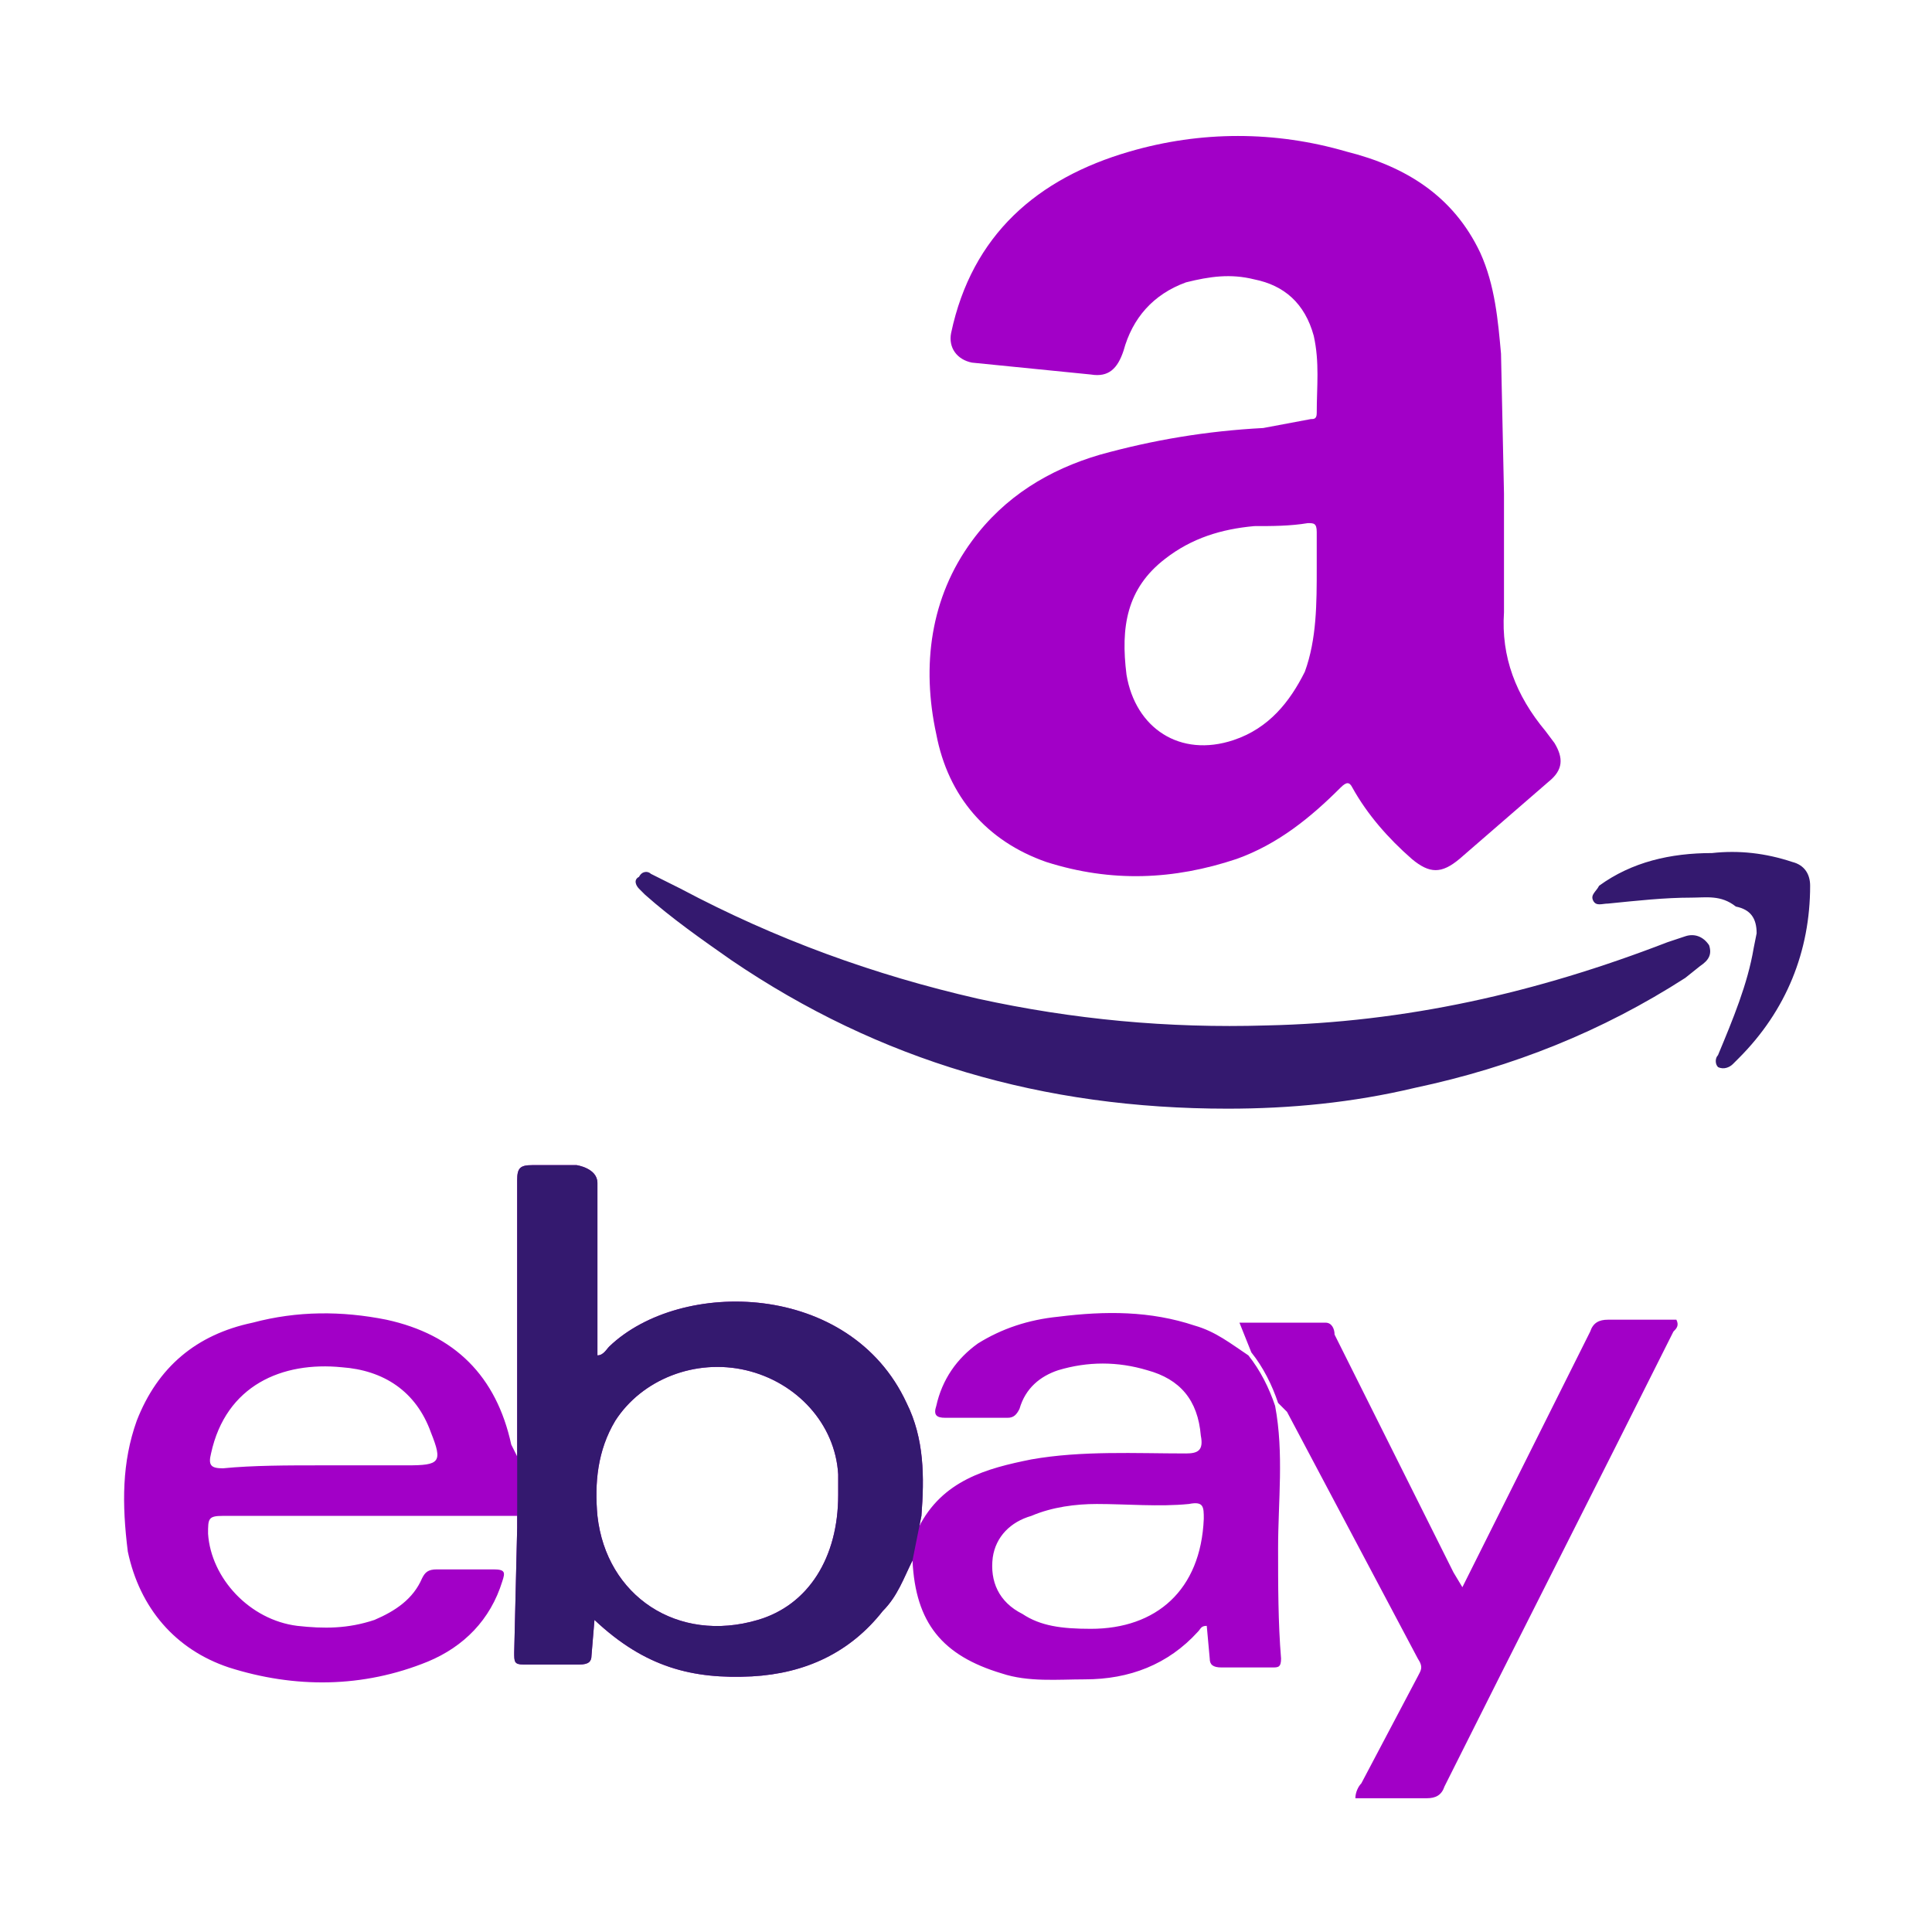
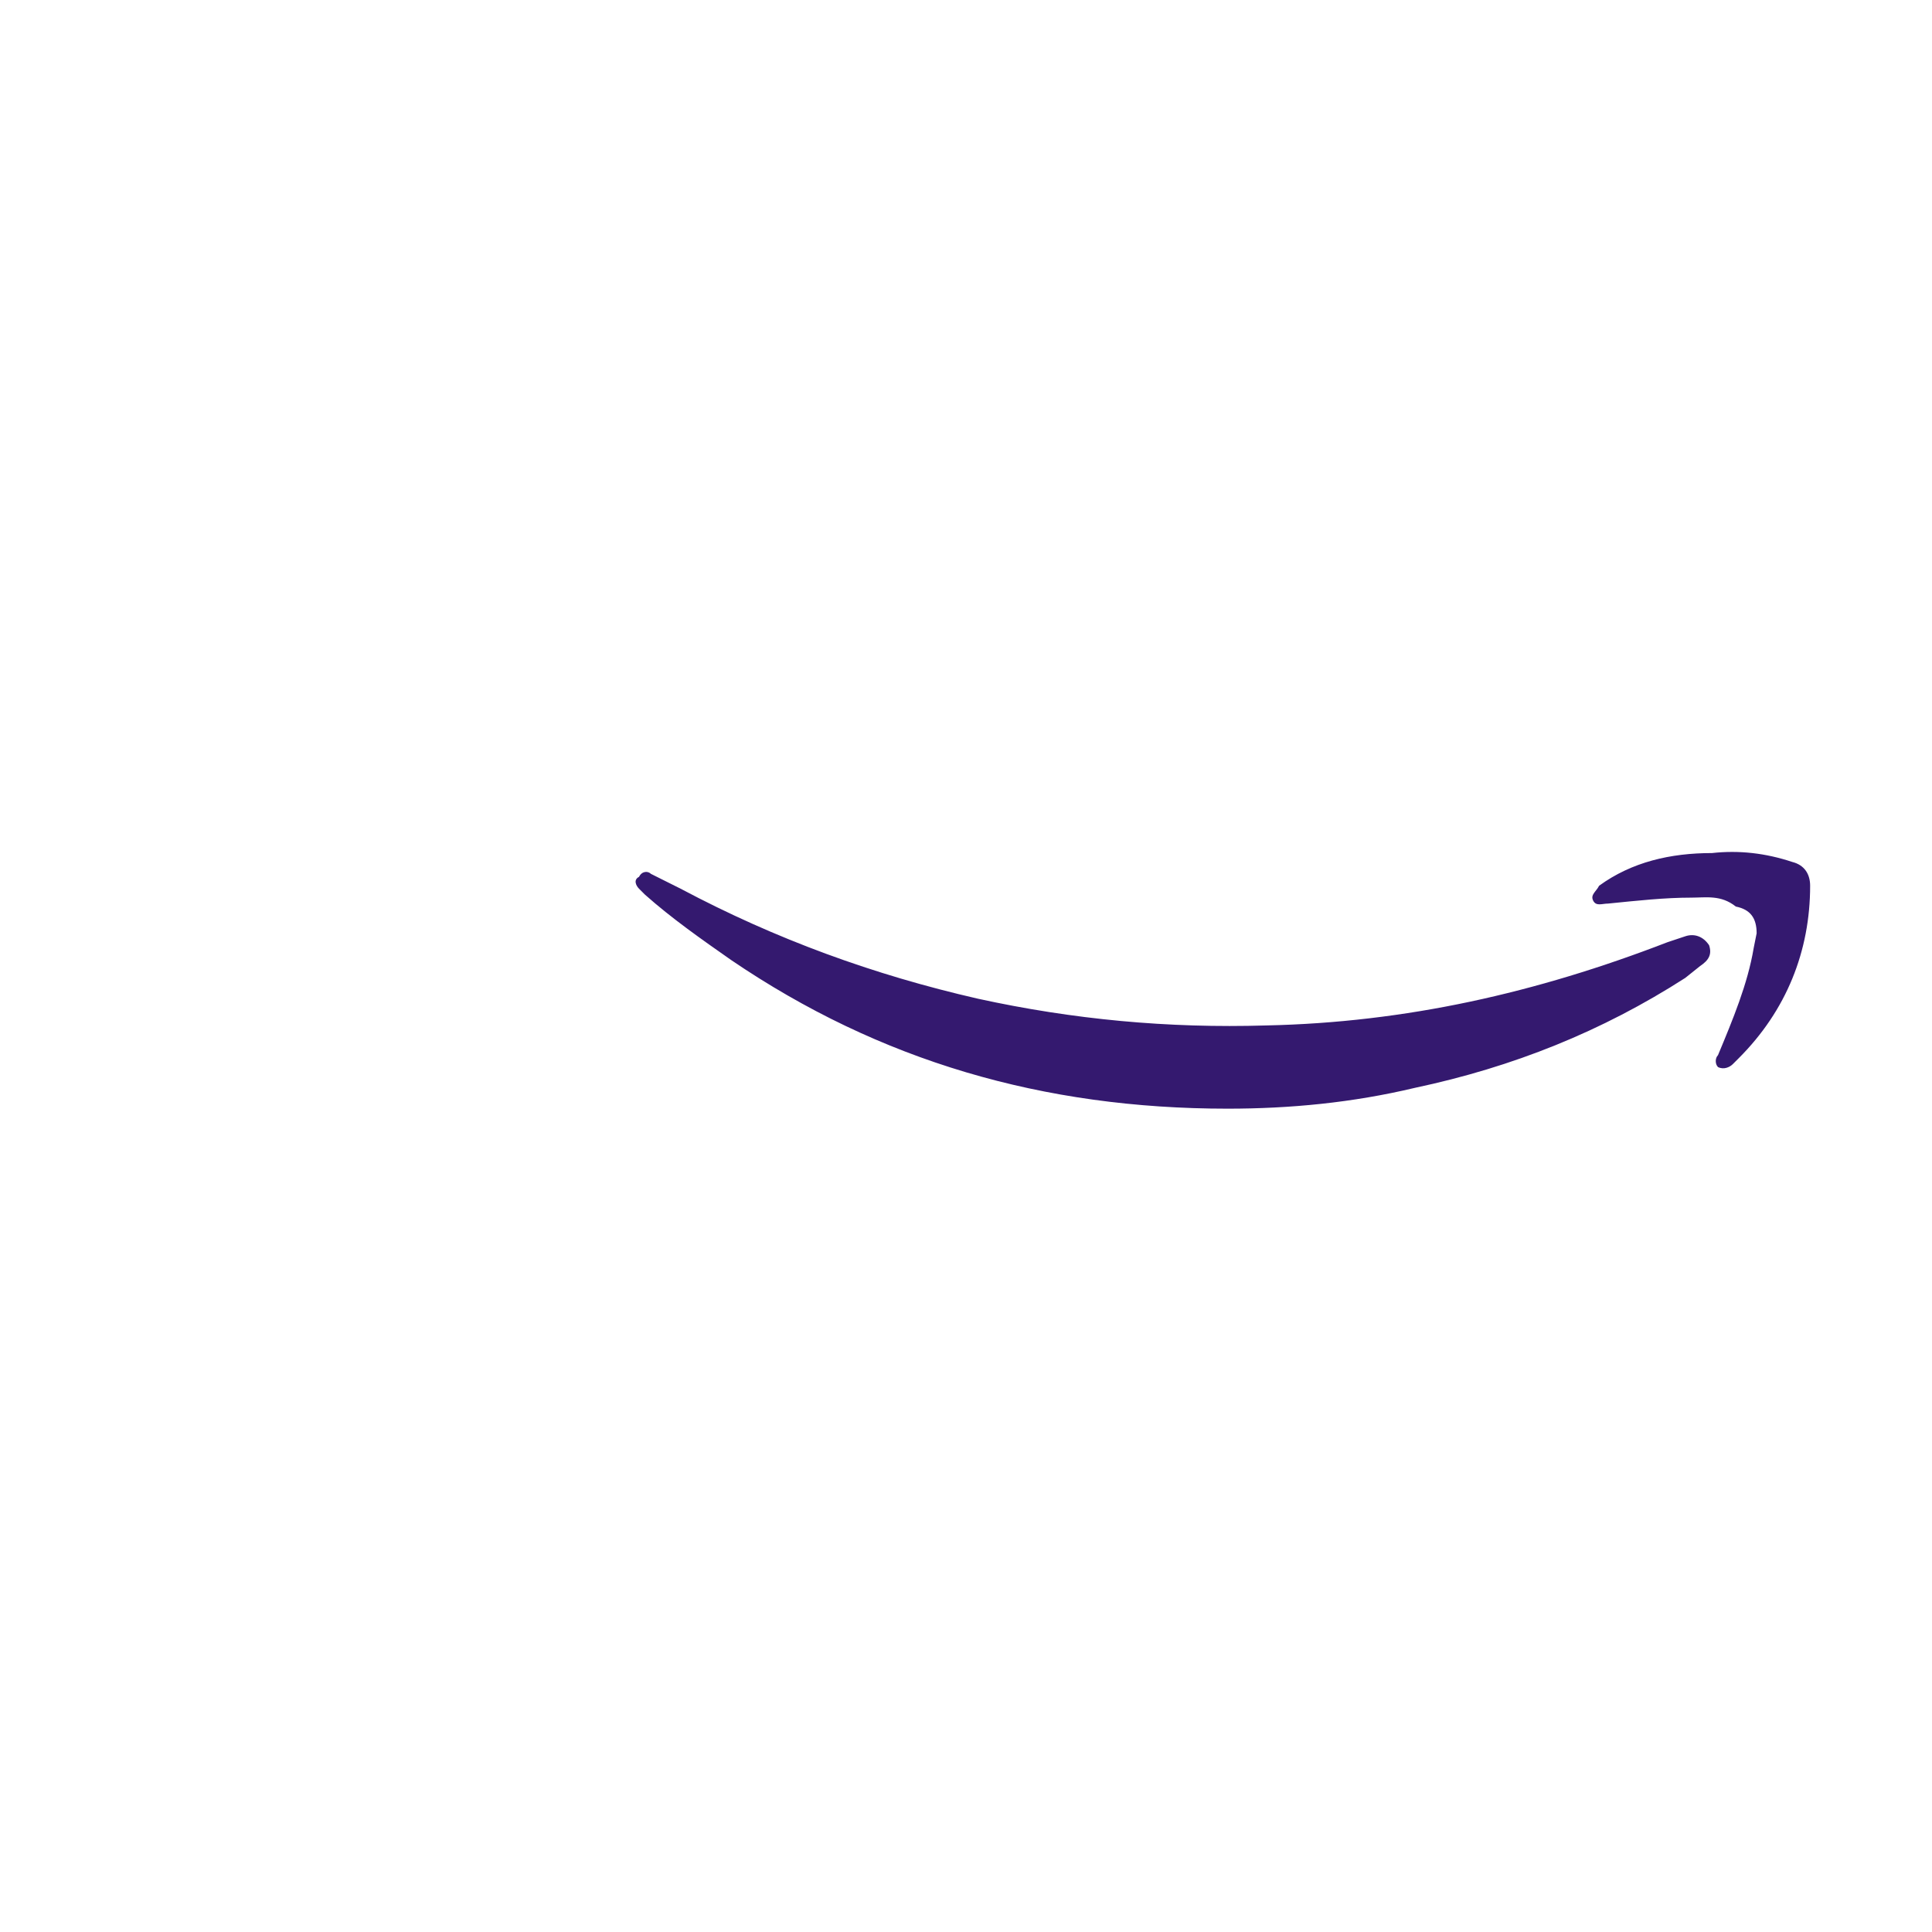
<svg xmlns="http://www.w3.org/2000/svg" width="100%" height="100%" viewBox="0 0 65 65" xml:space="preserve" style="fill-rule:evenodd;clip-rule:evenodd;stroke-linejoin:round;stroke-miterlimit:2;">
-   <path d="M30.7,52.5C30.4,53.1 30.2,53.7 29.7,54.2C28.6,55.6 27.1,56.3 25.3,56.4C23.3,56.5 21.7,56.1 20,54.5L19.9,55.7C19.9,55.9 19.8,56 19.5,56L17.6,56C17.3,56 17.3,55.9 17.3,55.6L17.4,51.4L17.4,39.7C17.4,39.3 17.5,39.2 17.9,39.2L19.4,39.2C19.4,39.2 20.1,39.3 20.1,39.8L20.1,45.6C20.3,45.6 20.4,45.4 20.5,45.3C22.9,43 28.6,43.1 30.5,47.2C31.1,48.4 31.1,49.7 31,51L30.7,52.5ZM28.2,50.3L28.2,49.6C28.1,47.9 26.8,46.5 25.1,46.1C23.4,45.7 21.6,46.4 20.7,47.8C20.1,48.8 20,49.9 20.1,51C20.4,53.7 22.8,55.3 25.5,54.5C27.2,54 28.2,52.4 28.2,50.3ZM30.7,52.5L30.9,51.4C31.7,49.8 33.2,49.4 34.7,49.1C36.4,48.8 38.2,48.9 39.9,48.9C40.3,48.9 40.5,48.8 40.4,48.3C40.3,47.1 39.7,46.4 38.6,46.1C37.6,45.8 36.6,45.8 35.6,46.1C35,46.3 34.5,46.7 34.3,47.4C34.2,47.6 34.1,47.7 33.9,47.7L31.8,47.7C31.5,47.7 31.4,47.6 31.5,47.3C31.7,46.4 32.2,45.7 32.9,45.2C33.7,44.7 34.6,44.4 35.6,44.3C37.2,44.1 38.7,44.1 40.2,44.6C40.9,44.8 41.4,45.2 42,45.6C42.4,46.1 42.7,46.7 42.9,47.3C43.2,48.9 43,50.5 43,52.1C43,53.3 43,54.6 43.1,55.8C43.1,56.1 43,56.1 42.8,56.1L41.1,56.1C40.8,56.1 40.7,56 40.7,55.8L40.6,54.7C40.4,54.7 40.4,54.8 40.3,54.9C39.3,56 38,56.5 36.5,56.5C35.6,56.5 34.6,56.6 33.7,56.3C31.7,55.7 30.8,54.6 30.7,52.5ZM36.7,54.8C38.9,54.8 40.4,53.5 40.5,51.1C40.5,50.7 40.5,50.5 40,50.6C39,50.7 37.9,50.6 36.9,50.6C36.2,50.6 35.4,50.7 34.7,51C34,51.2 33.5,51.7 33.4,52.4C33.3,53.2 33.6,53.9 34.4,54.3C35,54.7 35.7,54.8 36.7,54.8ZM17.4,49L17.4,51L7.5,51C7,51 7,51.1 7,51.6C7.1,53.1 8.4,54.5 10,54.7C10.9,54.8 11.7,54.8 12.6,54.5C13.3,54.2 13.9,53.8 14.2,53.1C14.3,52.9 14.4,52.8 14.7,52.8L16.6,52.8C17,52.8 17,52.9 16.9,53.2C16.5,54.5 15.6,55.4 14.4,55.9C12.2,56.8 9.9,56.8 7.7,56.1C5.9,55.5 4.7,54.1 4.3,52.2C4.1,50.6 4.1,49.2 4.6,47.8C5.3,46 6.6,44.9 8.5,44.5C10,44.1 11.5,44.1 13,44.4C15.3,44.9 16.7,46.3 17.2,48.6L17.4,49ZM10.8,49.3L13.7,49.3C14.8,49.3 14.9,49.2 14.5,48.2C14,46.8 12.9,46.1 11.5,46C9.5,45.8 7.6,46.6 7.1,48.9C7,49.3 7.1,49.4 7.5,49.4C8.5,49.3 9.7,49.3 10.8,49.3ZM43,47.2C42.8,46.6 42.5,46 42.1,45.5L41.7,44.5L44.6,44.5C44.8,44.5 44.9,44.7 44.9,44.9L48.9,52.9L49.2,53.4L53.5,44.8C53.6,44.5 53.8,44.4 54.1,44.4L56.4,44.4C56.5,44.6 56.4,44.7 56.3,44.8C53.7,50 51.1,55.1 48.6,60.1C48.5,60.4 48.3,60.5 48,60.5L45.6,60.5C45.6,60.3 45.7,60.1 45.8,60L47.7,56.4C47.8,56.2 47.9,56.1 47.7,55.8L43.3,47.5L43,47.2Z" style="fill:rgb(162,0,199);fill-rule:nonzero;" />
-   <path d="M30.7,52.5C30.4,53.1 30.2,53.7 29.7,54.2C28.6,55.6 27.1,56.3 25.3,56.4C23.3,56.5 21.7,56.1 20,54.5L19.9,55.7C19.9,55.9 19.8,56 19.5,56L17.6,56C17.3,56 17.3,55.9 17.3,55.6L17.4,51.4L17.4,39.7C17.4,39.3 17.5,39.2 17.9,39.2L19.4,39.2C19.4,39.2 20.1,39.3 20.1,39.8L20.1,45.6C20.3,45.6 20.4,45.4 20.5,45.3C22.9,43 28.6,43.1 30.5,47.2C31.1,48.4 31.1,49.7 31,51L30.7,52.5ZM28.2,50.3L28.2,49.6C28.1,47.9 26.8,46.5 25.1,46.1C23.4,45.7 21.6,46.4 20.7,47.8C20.1,48.8 20,49.9 20.1,51C20.4,53.7 22.8,55.3 25.5,54.5C27.2,54 28.2,52.4 28.2,50.3ZM17.4,49L17.4,51L17.4,49Z" style="fill:rgb(52,25,111);fill-rule:nonzero;" />
-   <path d="M50.6,16.6L50.6,20.6C50.5,22.1 51,23.4 52,24.6L52.3,25C52.6,25.5 52.6,25.9 52.1,26.3L49.1,28.9C48.5,29.4 48.1,29.4 47.5,28.9C46.7,28.2 46,27.4 45.5,26.5C45.4,26.3 45.3,26.3 45.1,26.5C44.1,27.5 43,28.4 41.6,28.9C39.5,29.6 37.4,29.7 35.2,29C33.2,28.3 31.9,26.8 31.5,24.7C31,22.4 31.3,20.1 32.7,18.2C33.8,16.7 35.3,15.8 37,15.3C38.8,14.8 40.6,14.5 42.5,14.4L44.1,14.1C44.2,14.1 44.3,14.1 44.3,13.9C44.3,13 44.4,12.2 44.2,11.3C43.9,10.2 43.2,9.6 42.2,9.4C41.4,9.2 40.7,9.3 39.9,9.5C38.8,9.9 38.1,10.7 37.8,11.8C37.6,12.4 37.3,12.7 36.7,12.6L32.7,12.2C32.2,12.1 31.9,11.7 32,11.2C32.7,7.9 34.9,6 38,5.1C40.4,4.4 42.9,4.4 45.3,5.1C47.3,5.6 48.9,6.6 49.8,8.5C50.3,9.6 50.4,10.8 50.5,11.9L50.6,16.6ZM44.3,19.1L44.3,17.9C44.3,17.6 44.2,17.6 44,17.6C43.4,17.7 42.8,17.7 42.2,17.7C41.1,17.8 40.1,18.1 39.2,18.8C37.9,19.8 37.7,21.1 37.9,22.7C38.2,24.5 39.7,25.5 41.5,24.9C42.7,24.5 43.4,23.6 43.9,22.6C44.3,21.5 44.3,20.3 44.3,19.1Z" style="fill:rgb(162,0,199);fill-rule:nonzero;" />
  <path d="M41.3,37.3C35.1,37.3 29.6,35.7 24.6,32.3C23.6,31.6 22.6,30.9 21.7,30.1L21.5,29.9C21.4,29.8 21.3,29.6 21.5,29.5C21.6,29.3 21.8,29.3 21.9,29.4L22.9,29.9C26.1,31.6 29.4,32.8 32.9,33.6C36.1,34.3 39.3,34.6 42.6,34.5C47.3,34.4 51.7,33.4 56.1,31.7L56.7,31.5C57,31.4 57.3,31.5 57.5,31.8C57.6,32.1 57.5,32.3 57.2,32.5L56.7,32.9C53.9,34.7 50.9,35.9 47.6,36.6C45.5,37.1 43.4,37.3 41.3,37.3ZM56.9,30.2C56,30.2 55.1,30.3 54.1,30.4C53.9,30.4 53.7,30.5 53.6,30.3C53.5,30.1 53.7,30 53.8,29.8C54.9,29 56.2,28.7 57.6,28.7C58.5,28.6 59.4,28.7 60.3,29C60.7,29.1 60.9,29.4 60.9,29.8C60.9,32 60.1,34 58.5,35.6L58.3,35.8C58.2,35.9 58,36 57.8,35.9C57.7,35.8 57.7,35.6 57.8,35.5C58.3,34.3 58.8,33.1 59,31.9L59.1,31.4C59.1,30.9 58.9,30.6 58.4,30.5C57.9,30.1 57.4,30.2 56.9,30.2Z" style="fill:rgb(52,25,111);fill-rule:nonzero;" />
</svg>